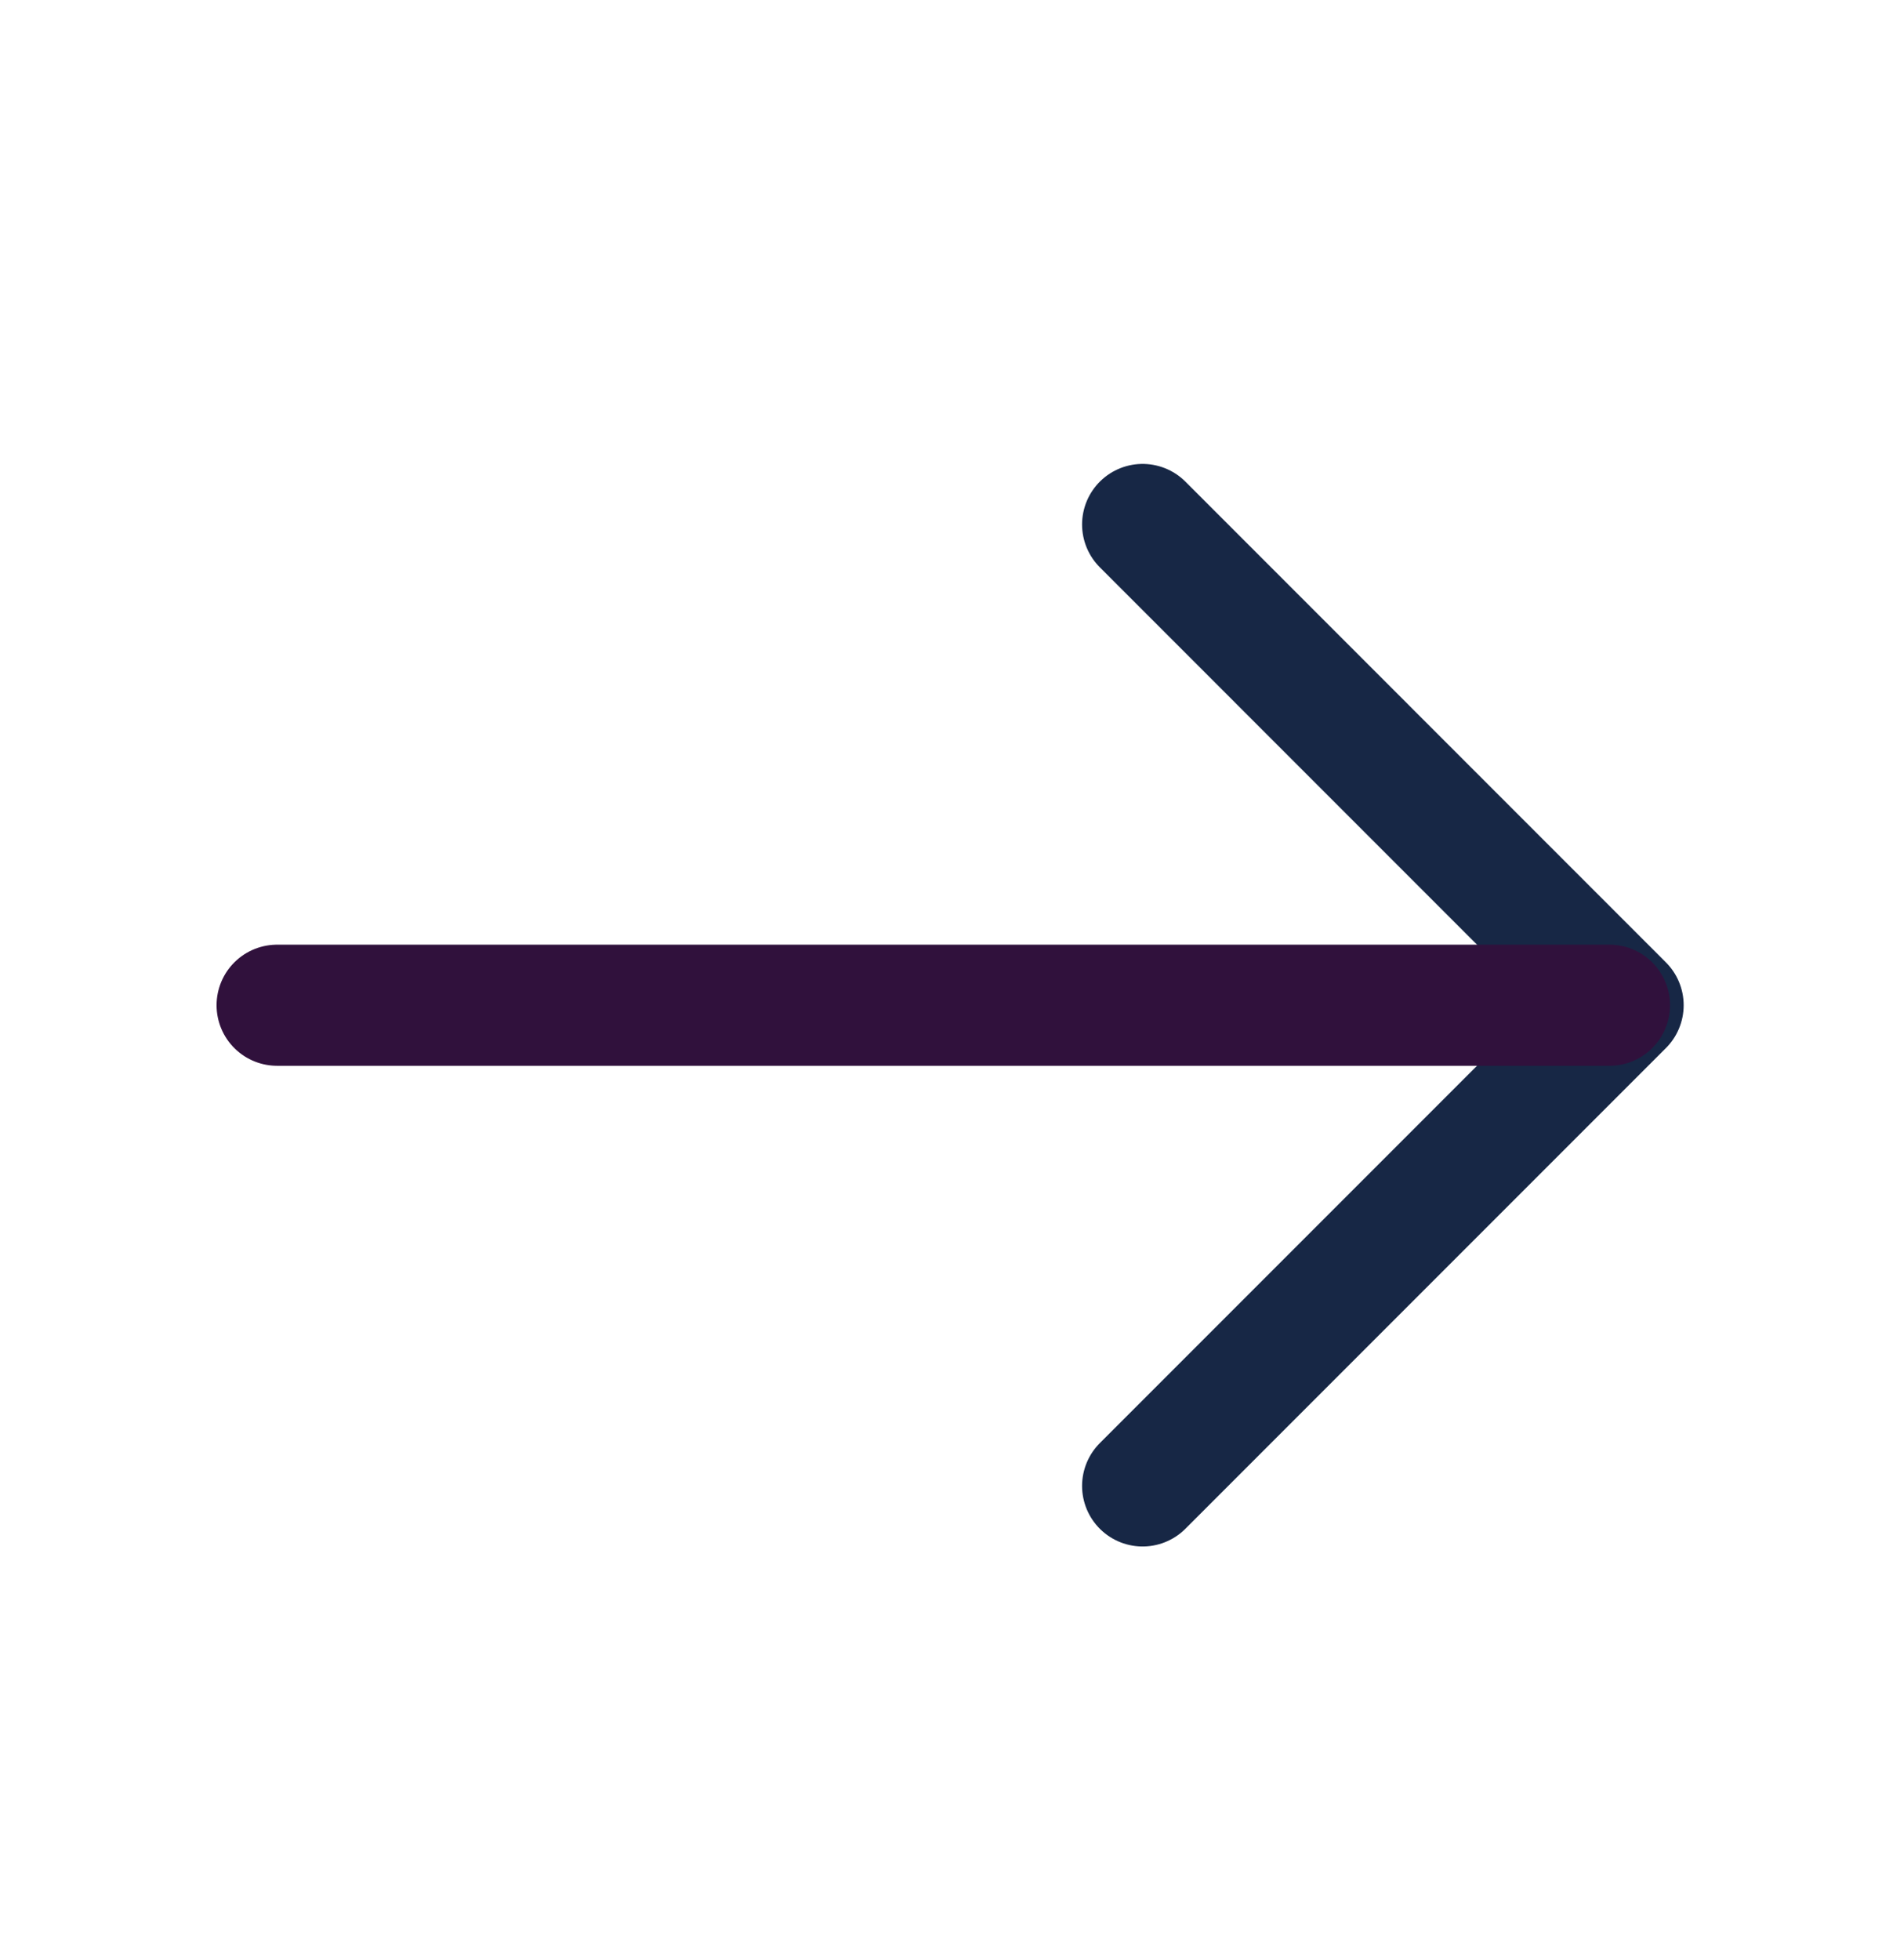
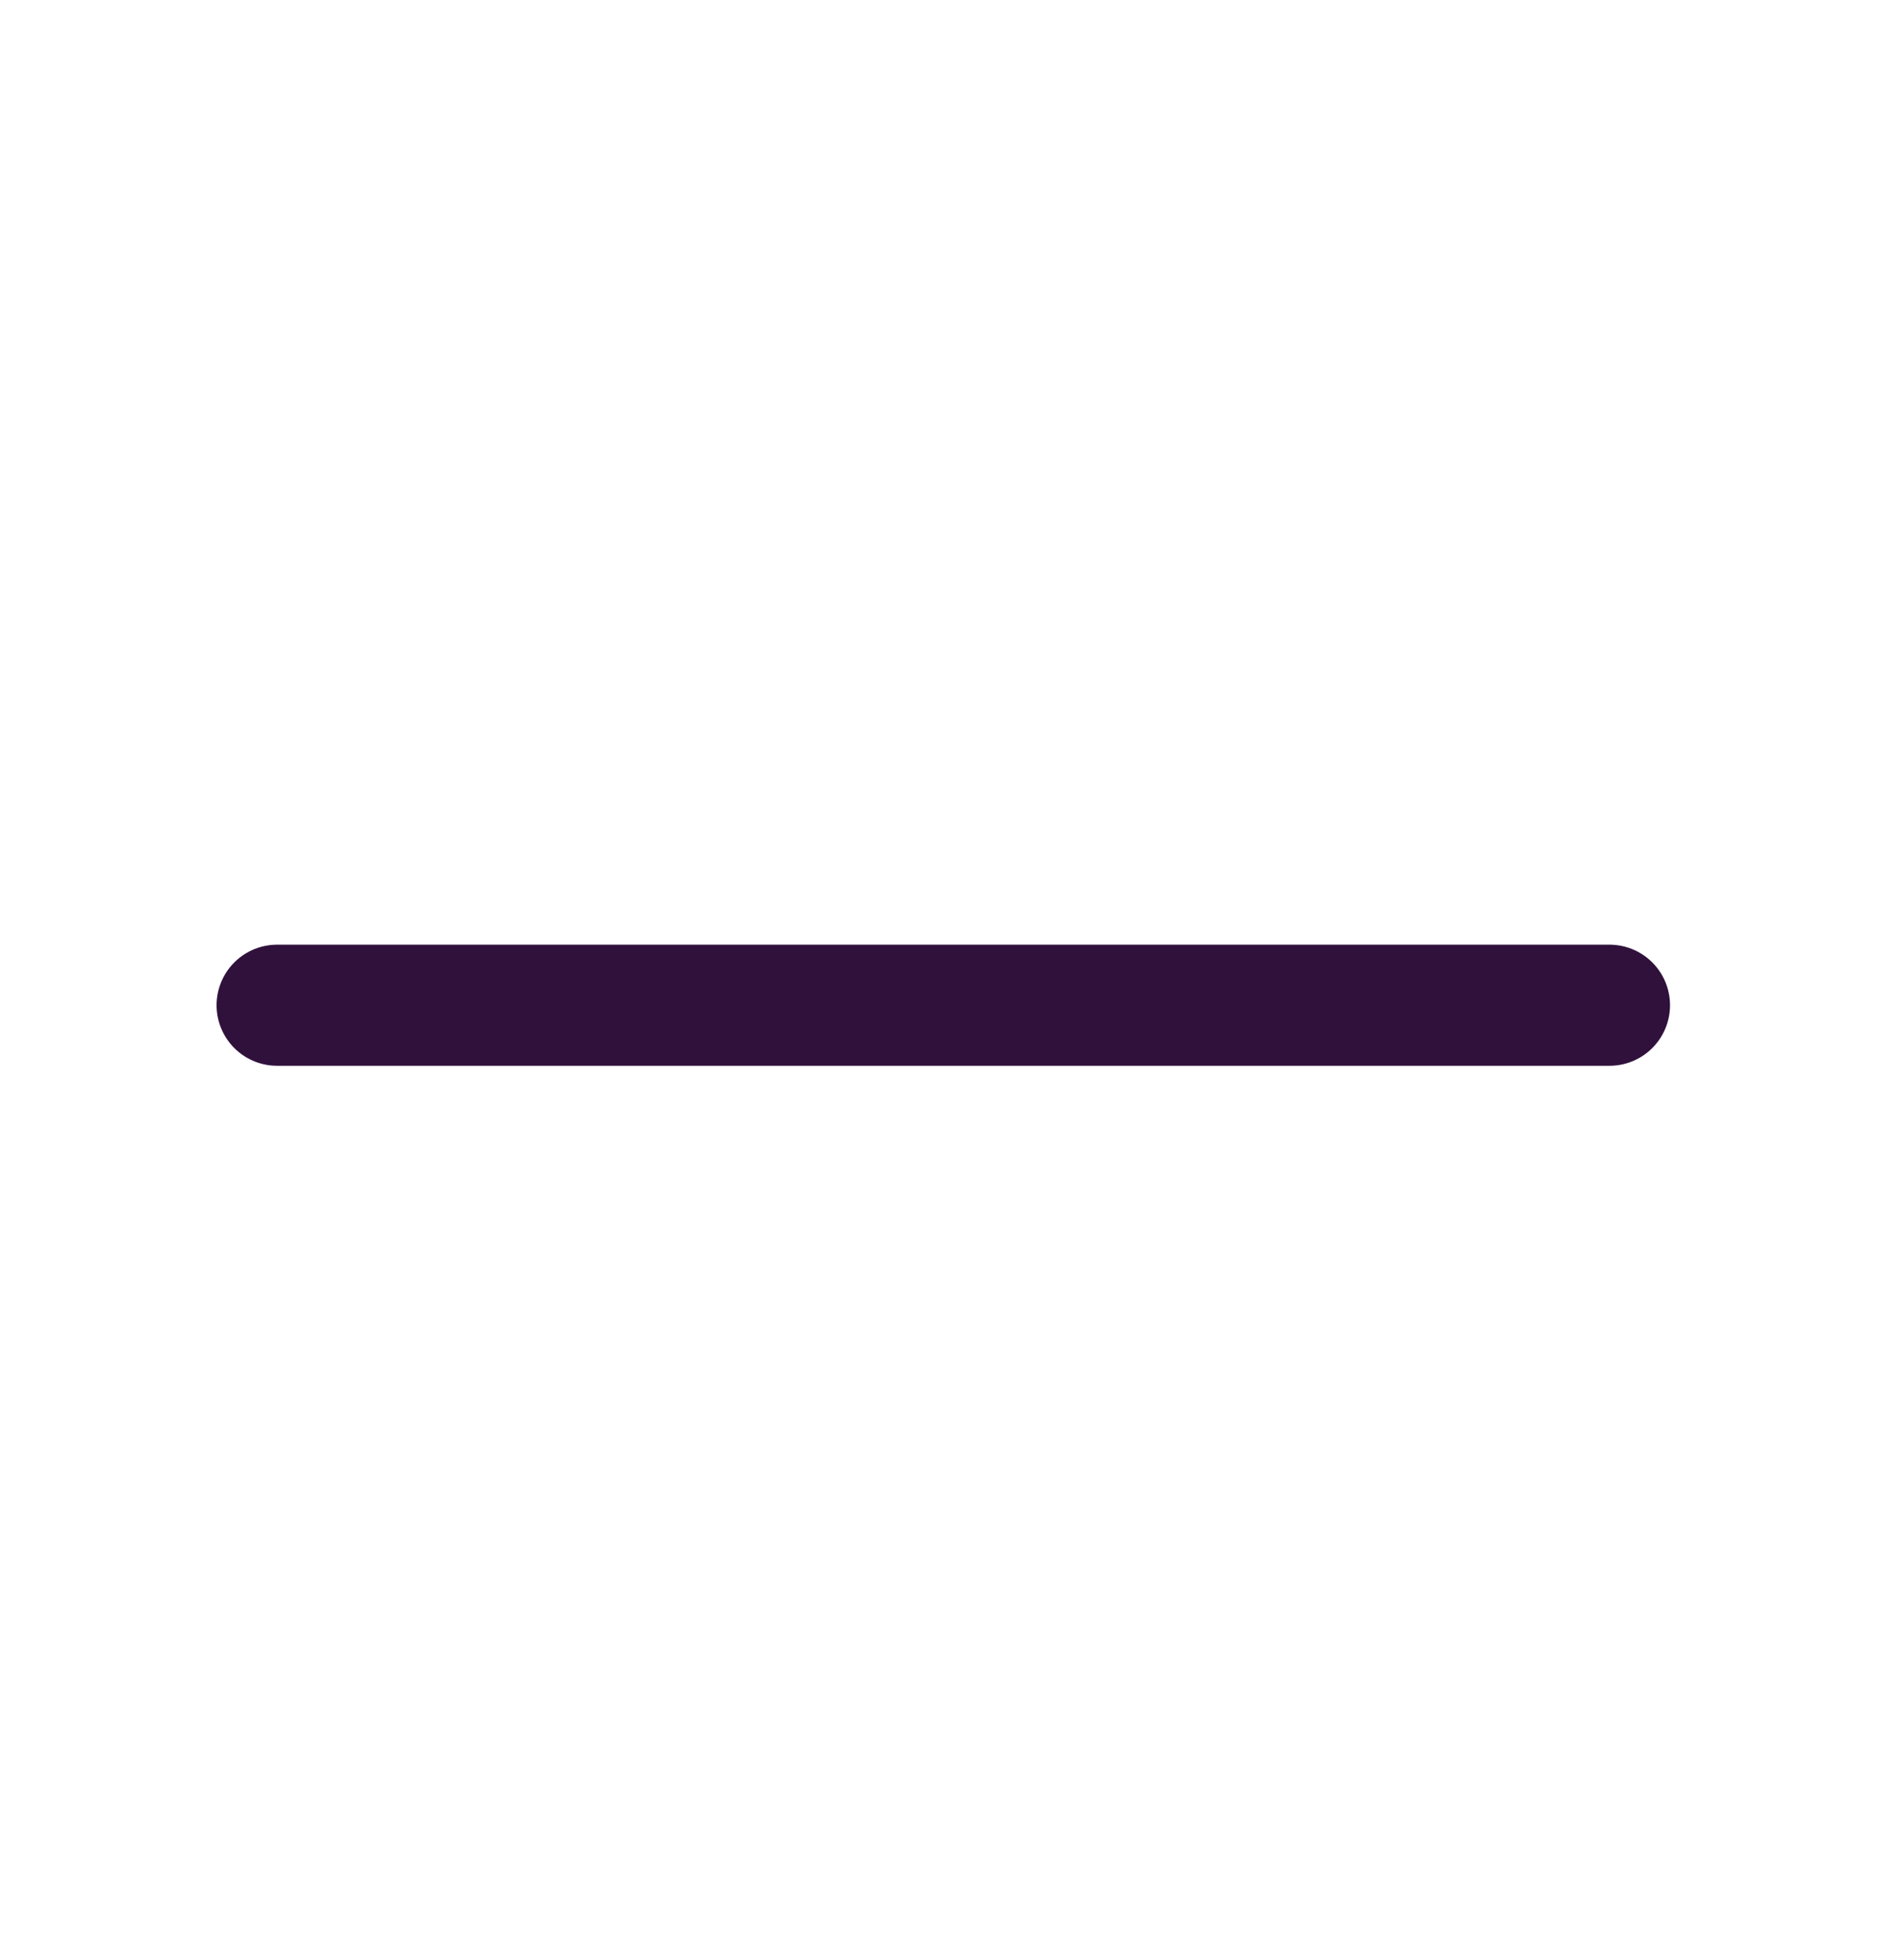
<svg xmlns="http://www.w3.org/2000/svg" width="32" height="33" viewBox="0 0 32 33" fill="none">
-   <path d="M19.244 8.83L27.337 16.924L19.244 25.017" stroke="#172745" stroke-width="2.039" stroke-miterlimit="10" stroke-linecap="round" stroke-linejoin="round" />
  <path d="M4.667 16.924H27.107" stroke="#30113C" stroke-width="2.039" stroke-miterlimit="10" stroke-linecap="round" stroke-linejoin="round" />
</svg>